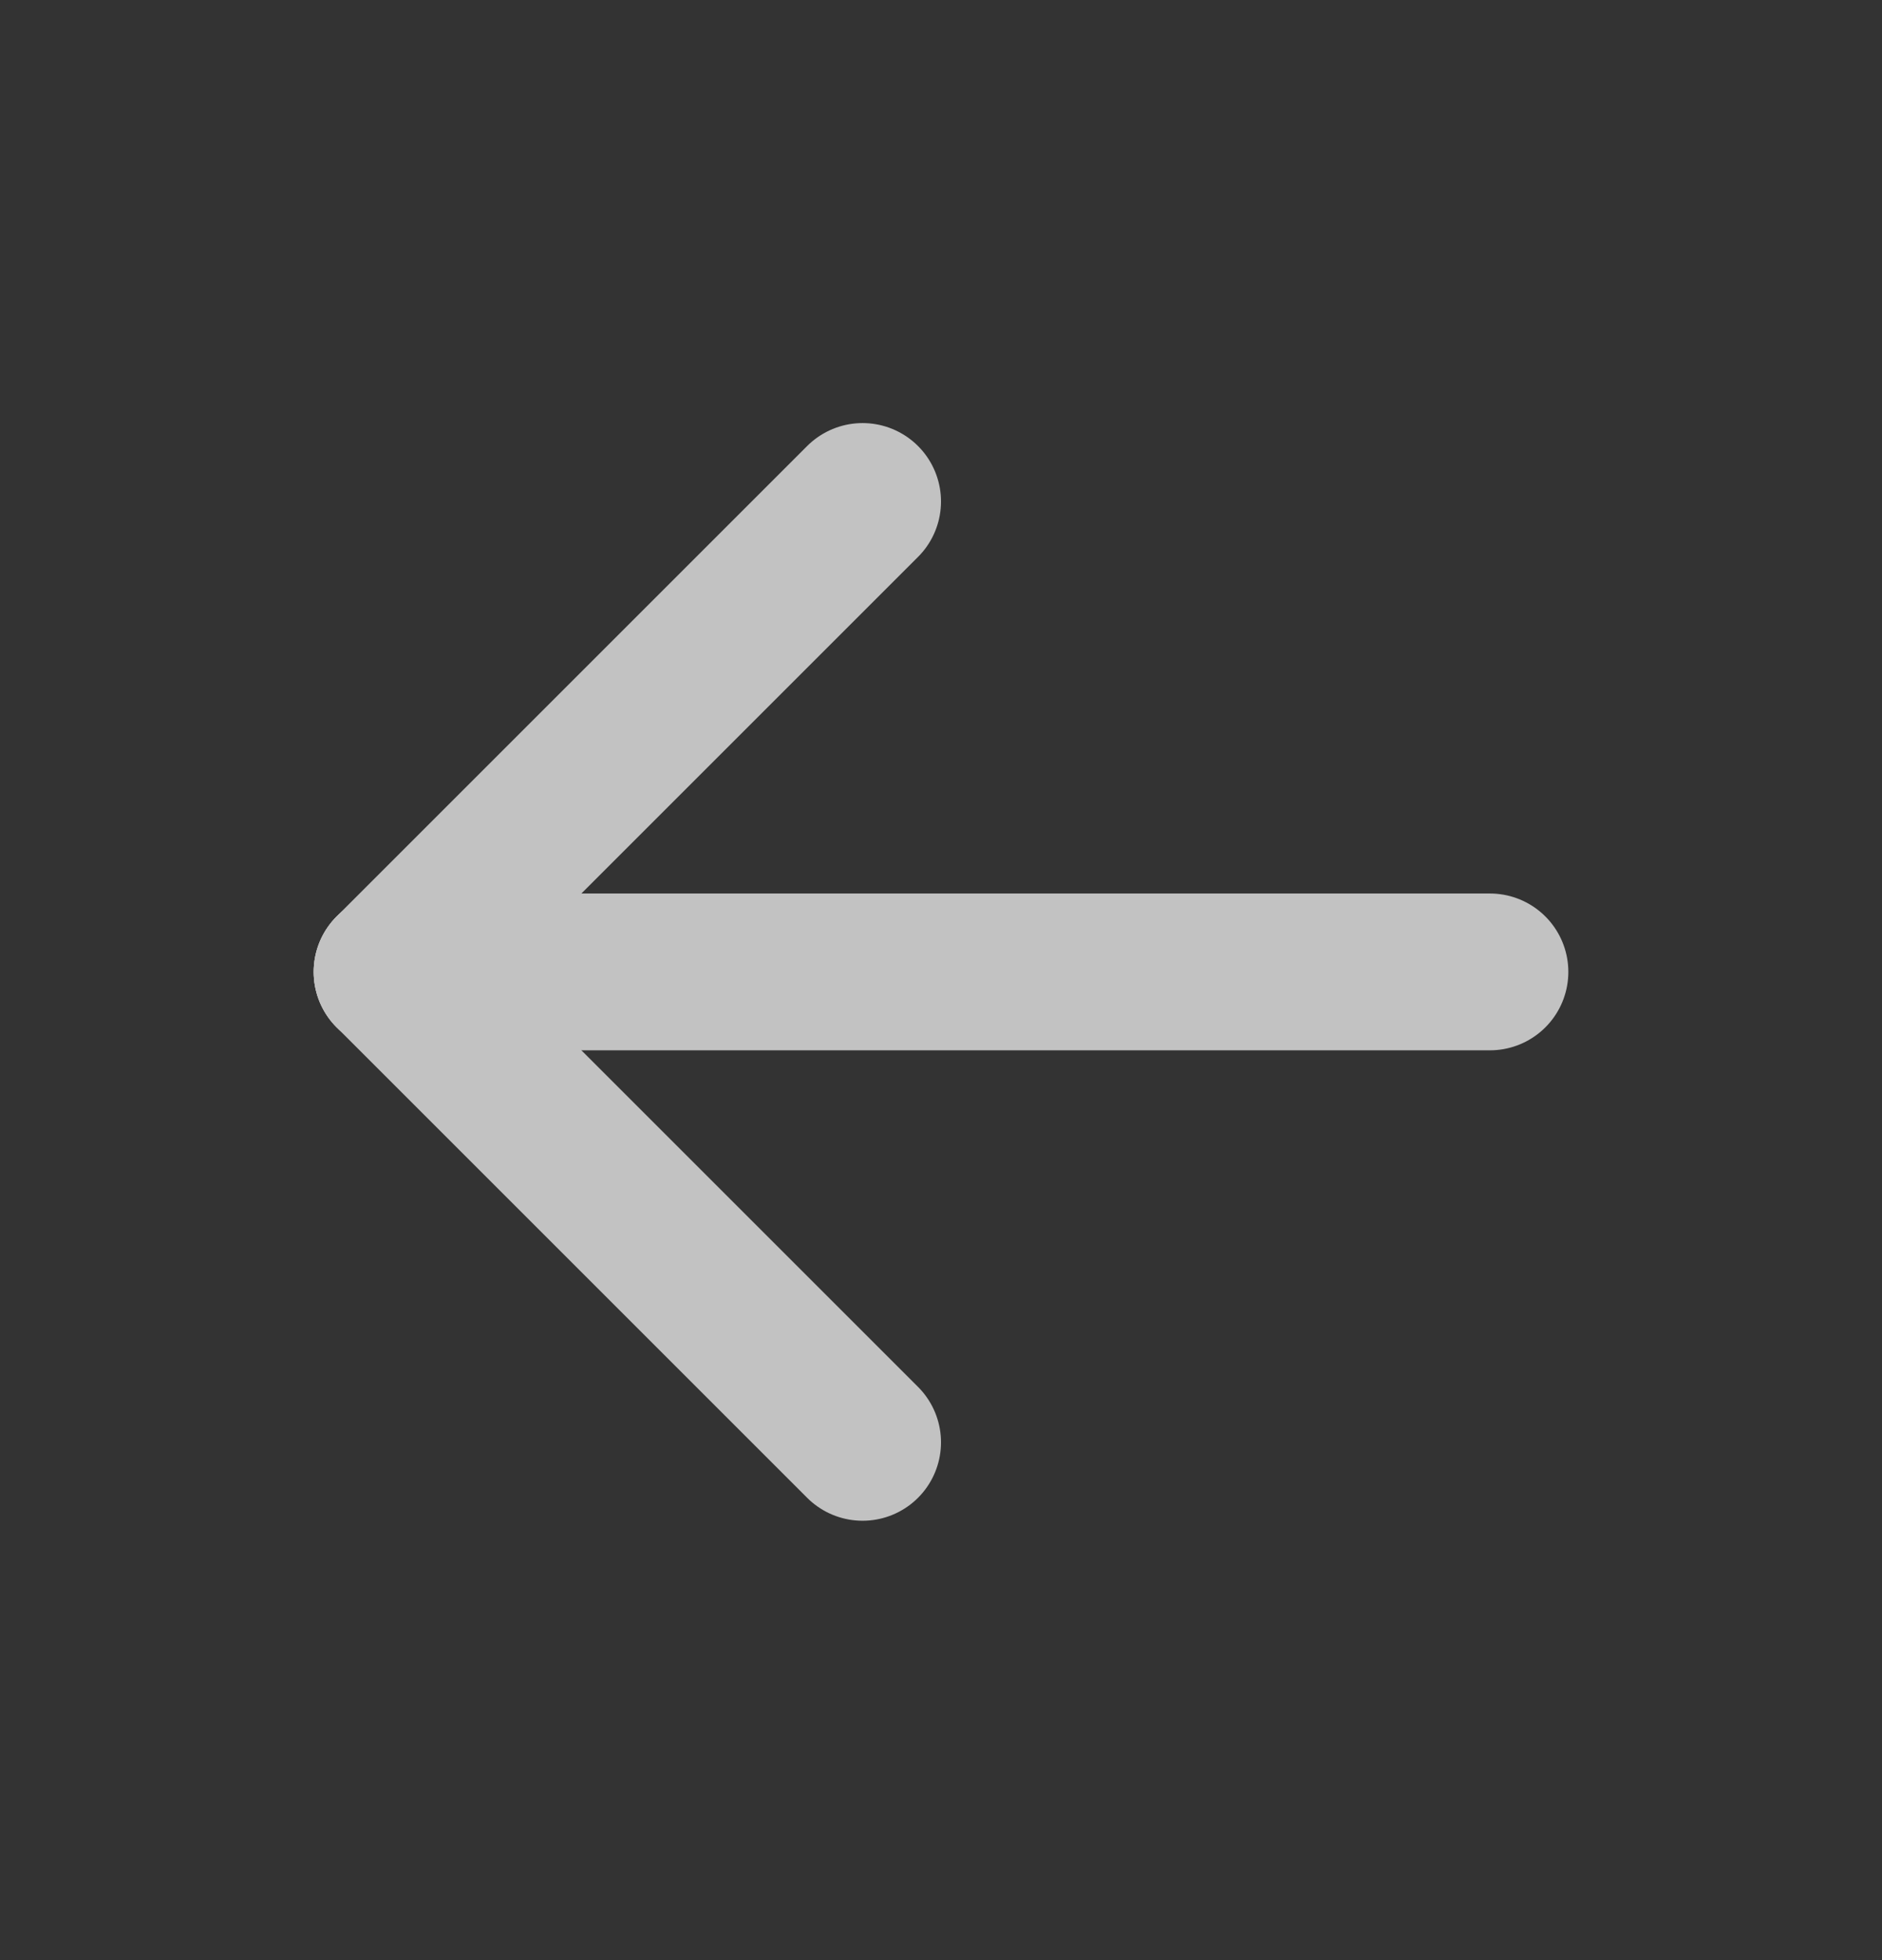
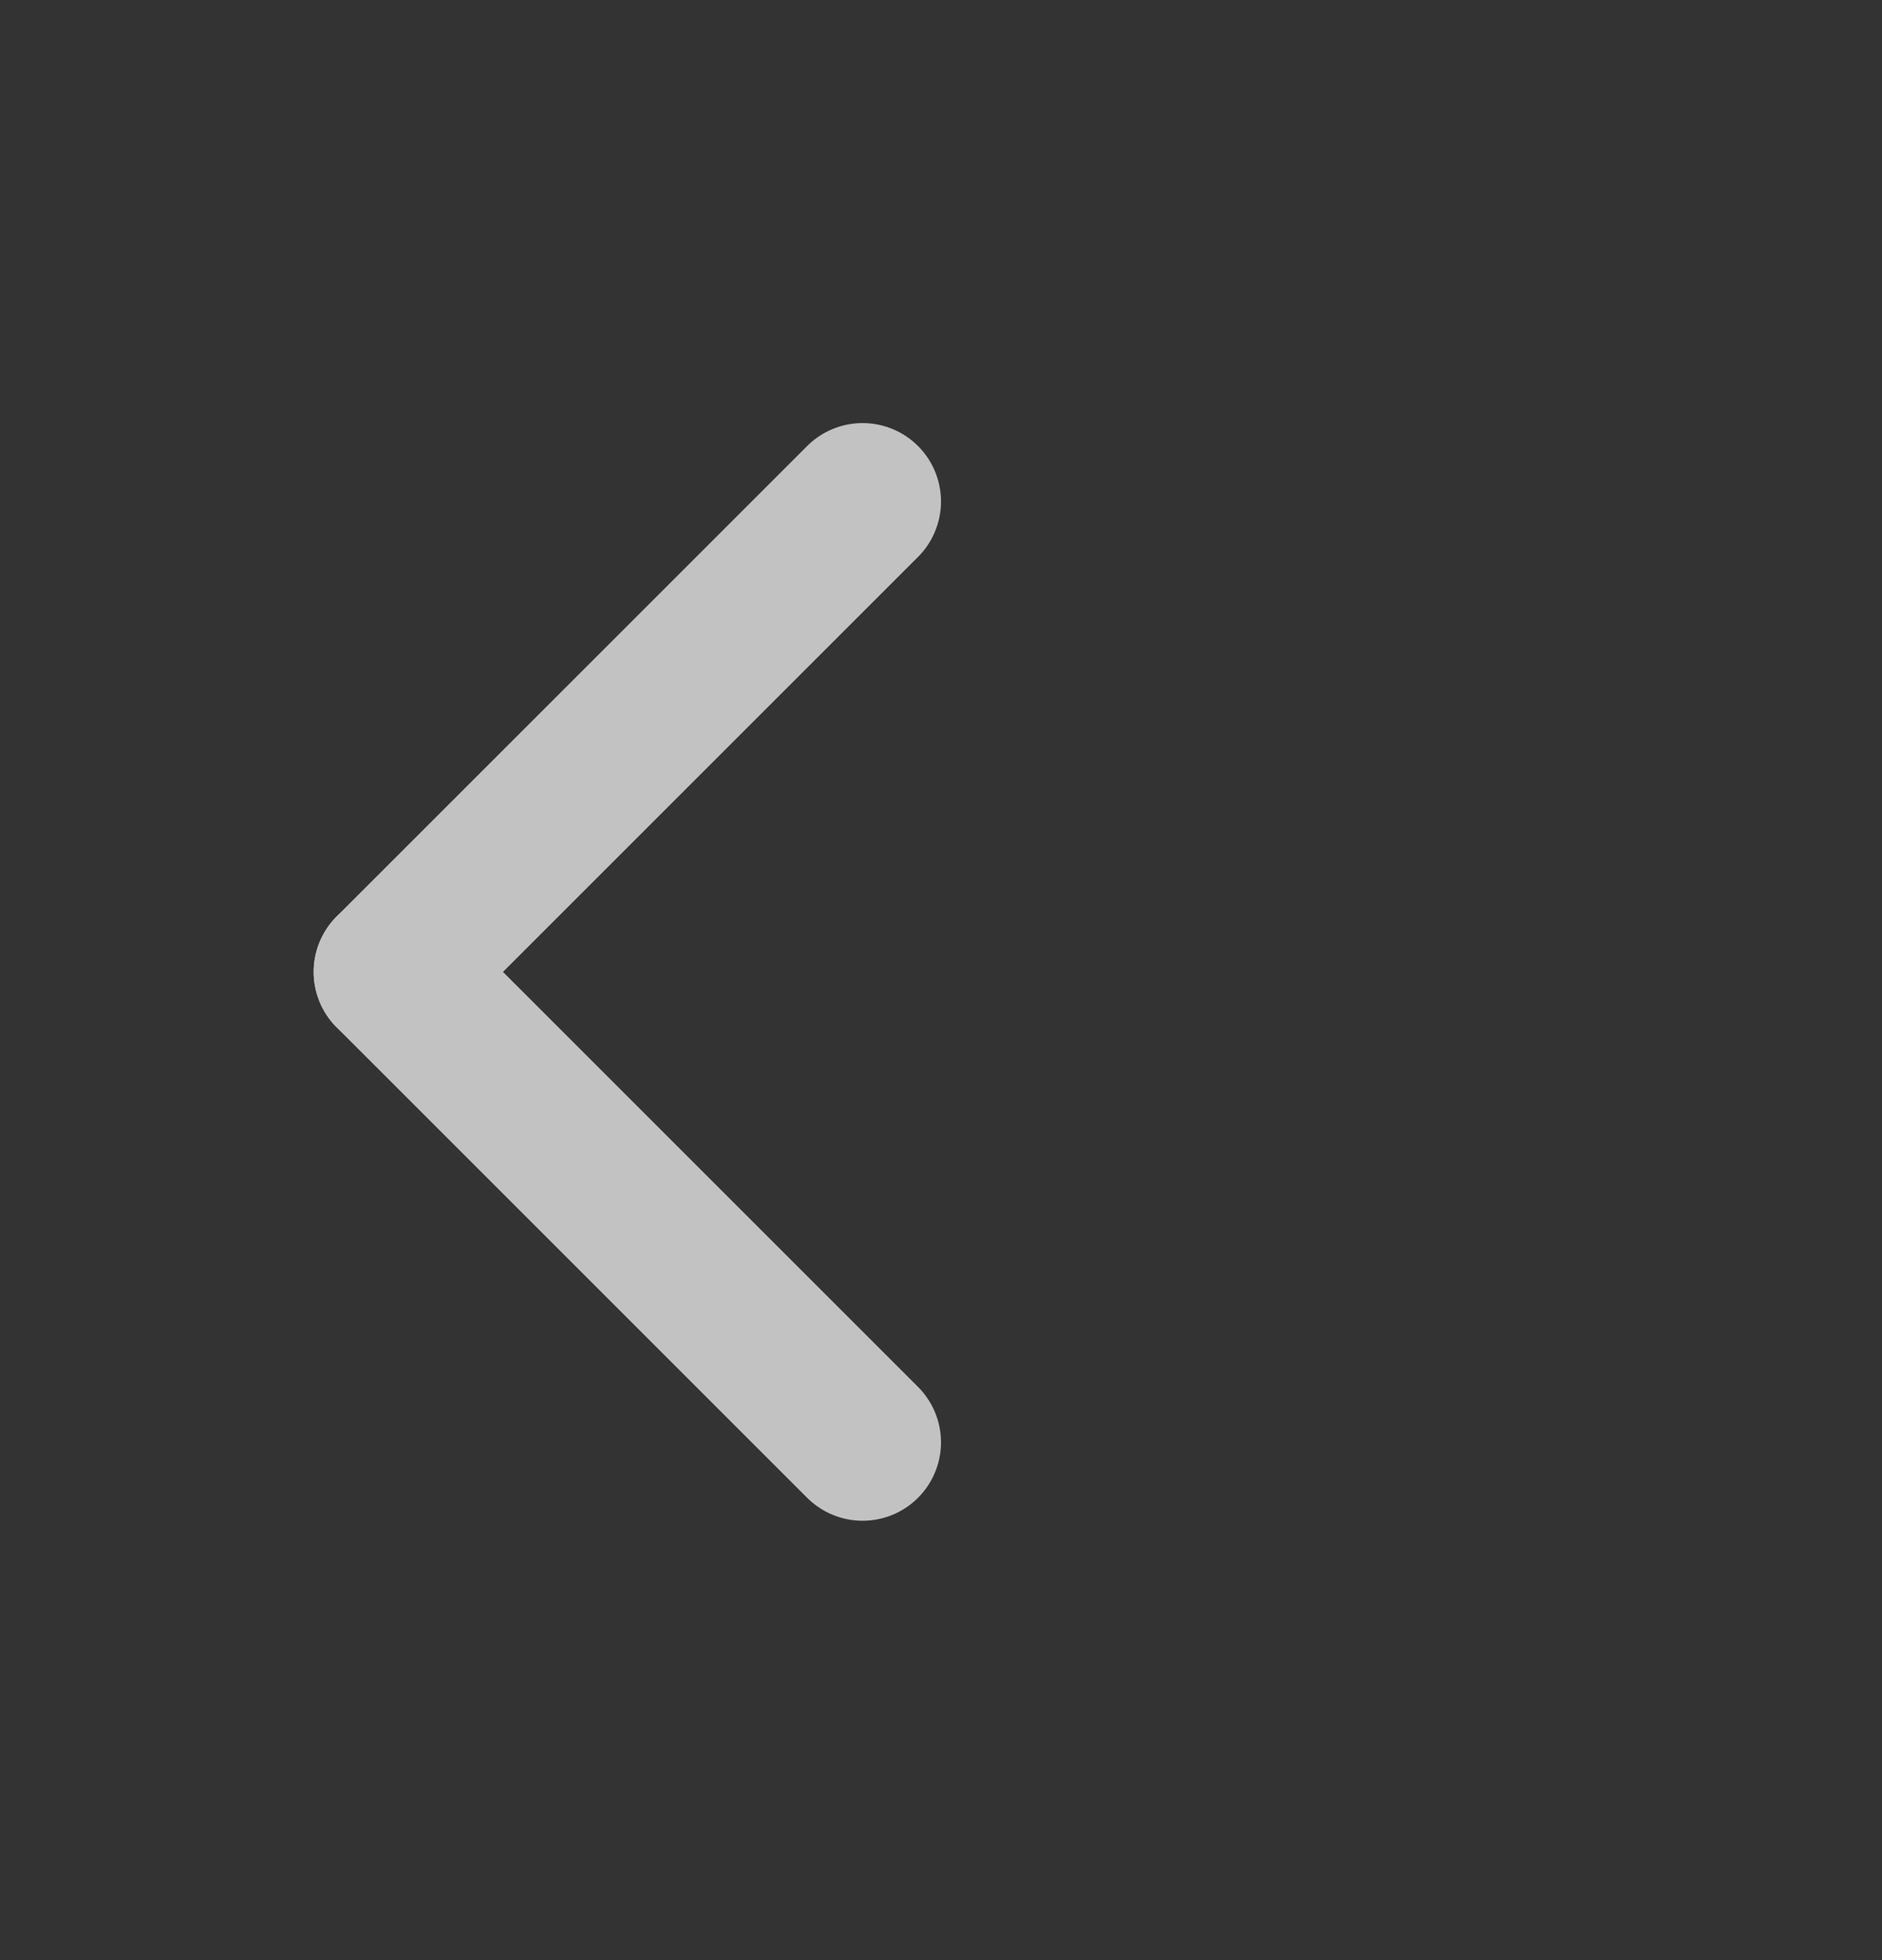
<svg xmlns="http://www.w3.org/2000/svg" width="24" height="25" viewBox="0 0 24 25" fill="none">
  <rect x="0" y="0" width="24" height="25" fill="#333333" stroke="none" />
  <g opacity="0.7">
-     <path d="M19 12.396L5 12.396" stroke="white" stroke-width="2" stroke-linecap="round" stroke-linejoin="round" />
    <path d="M11 6.396L5 12.396" stroke="white" stroke-width="2" stroke-linecap="round" stroke-linejoin="round" />
    <path d="M11 18.396L5 12.396" stroke="white" stroke-width="2" stroke-linecap="round" stroke-linejoin="round" />
  </g>
</svg>